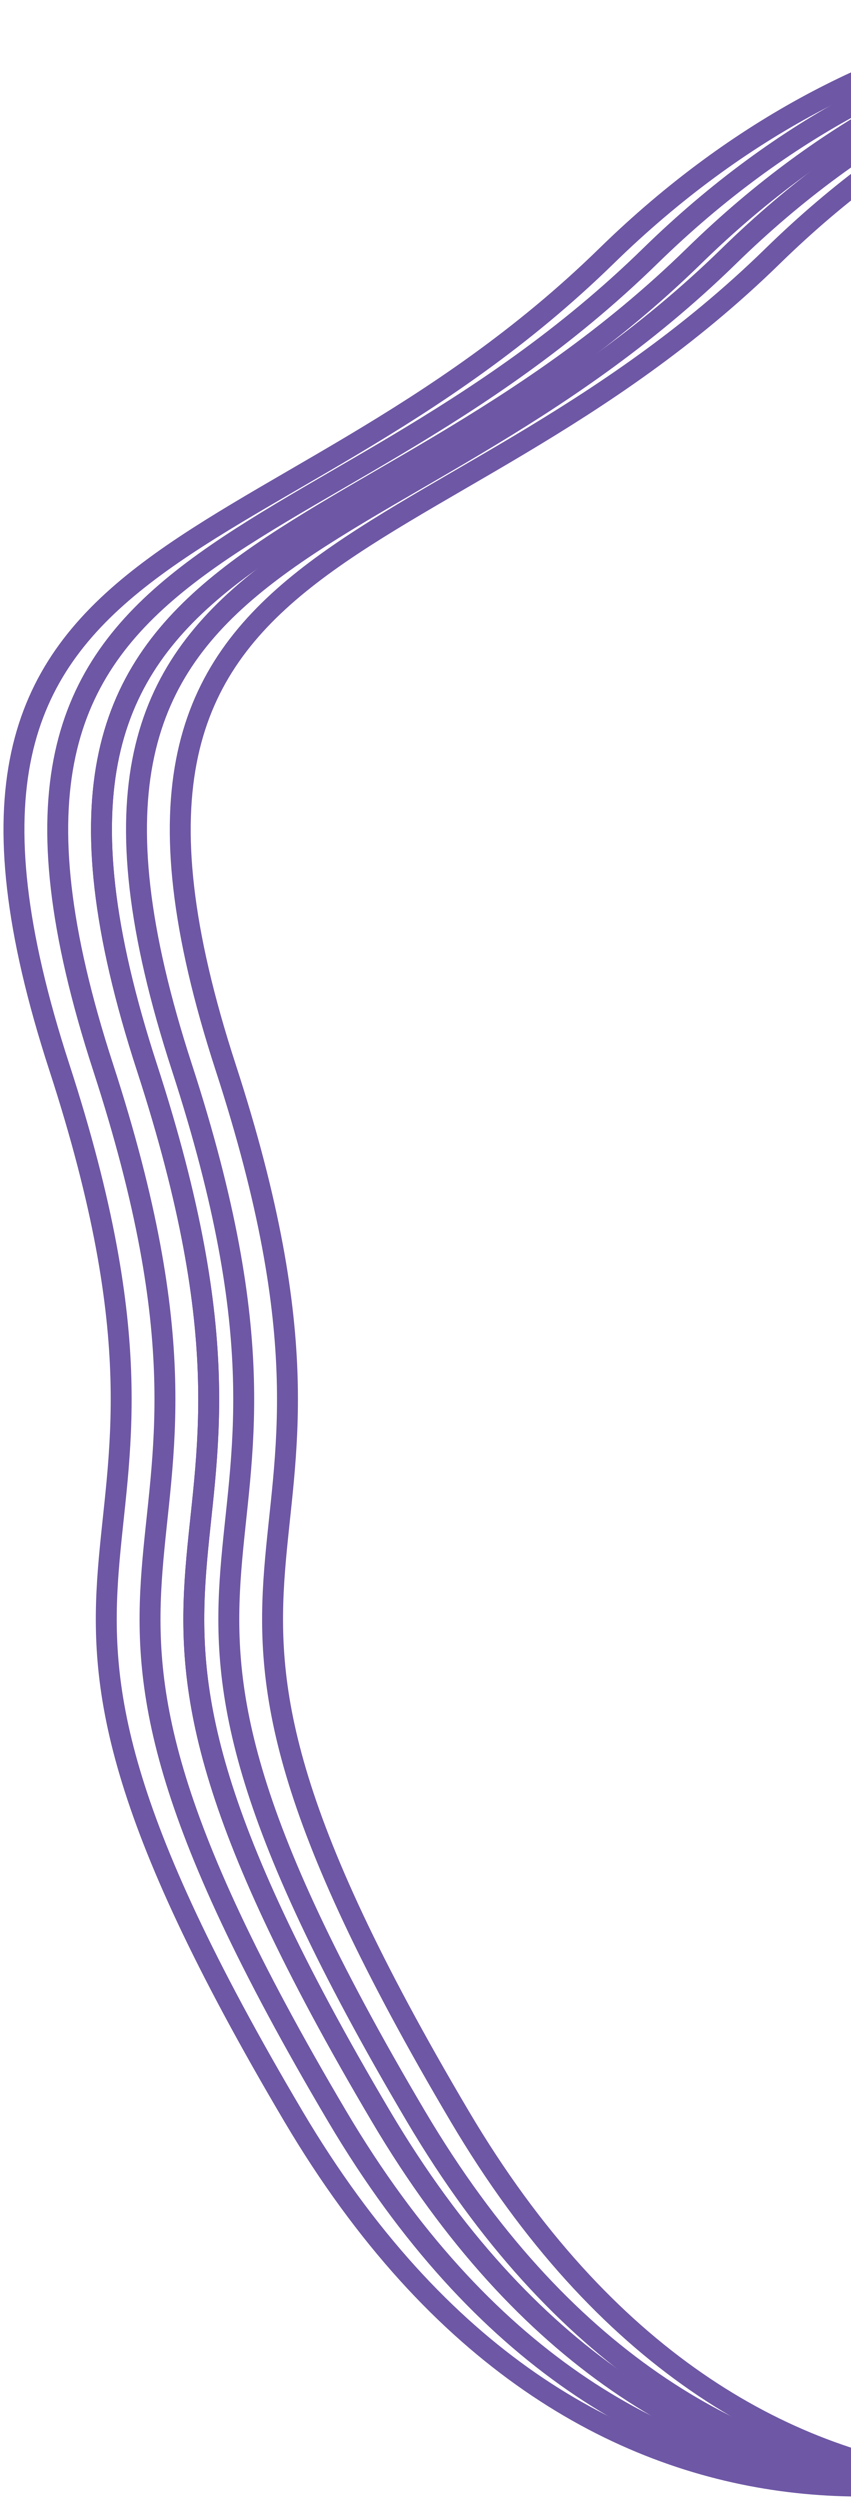
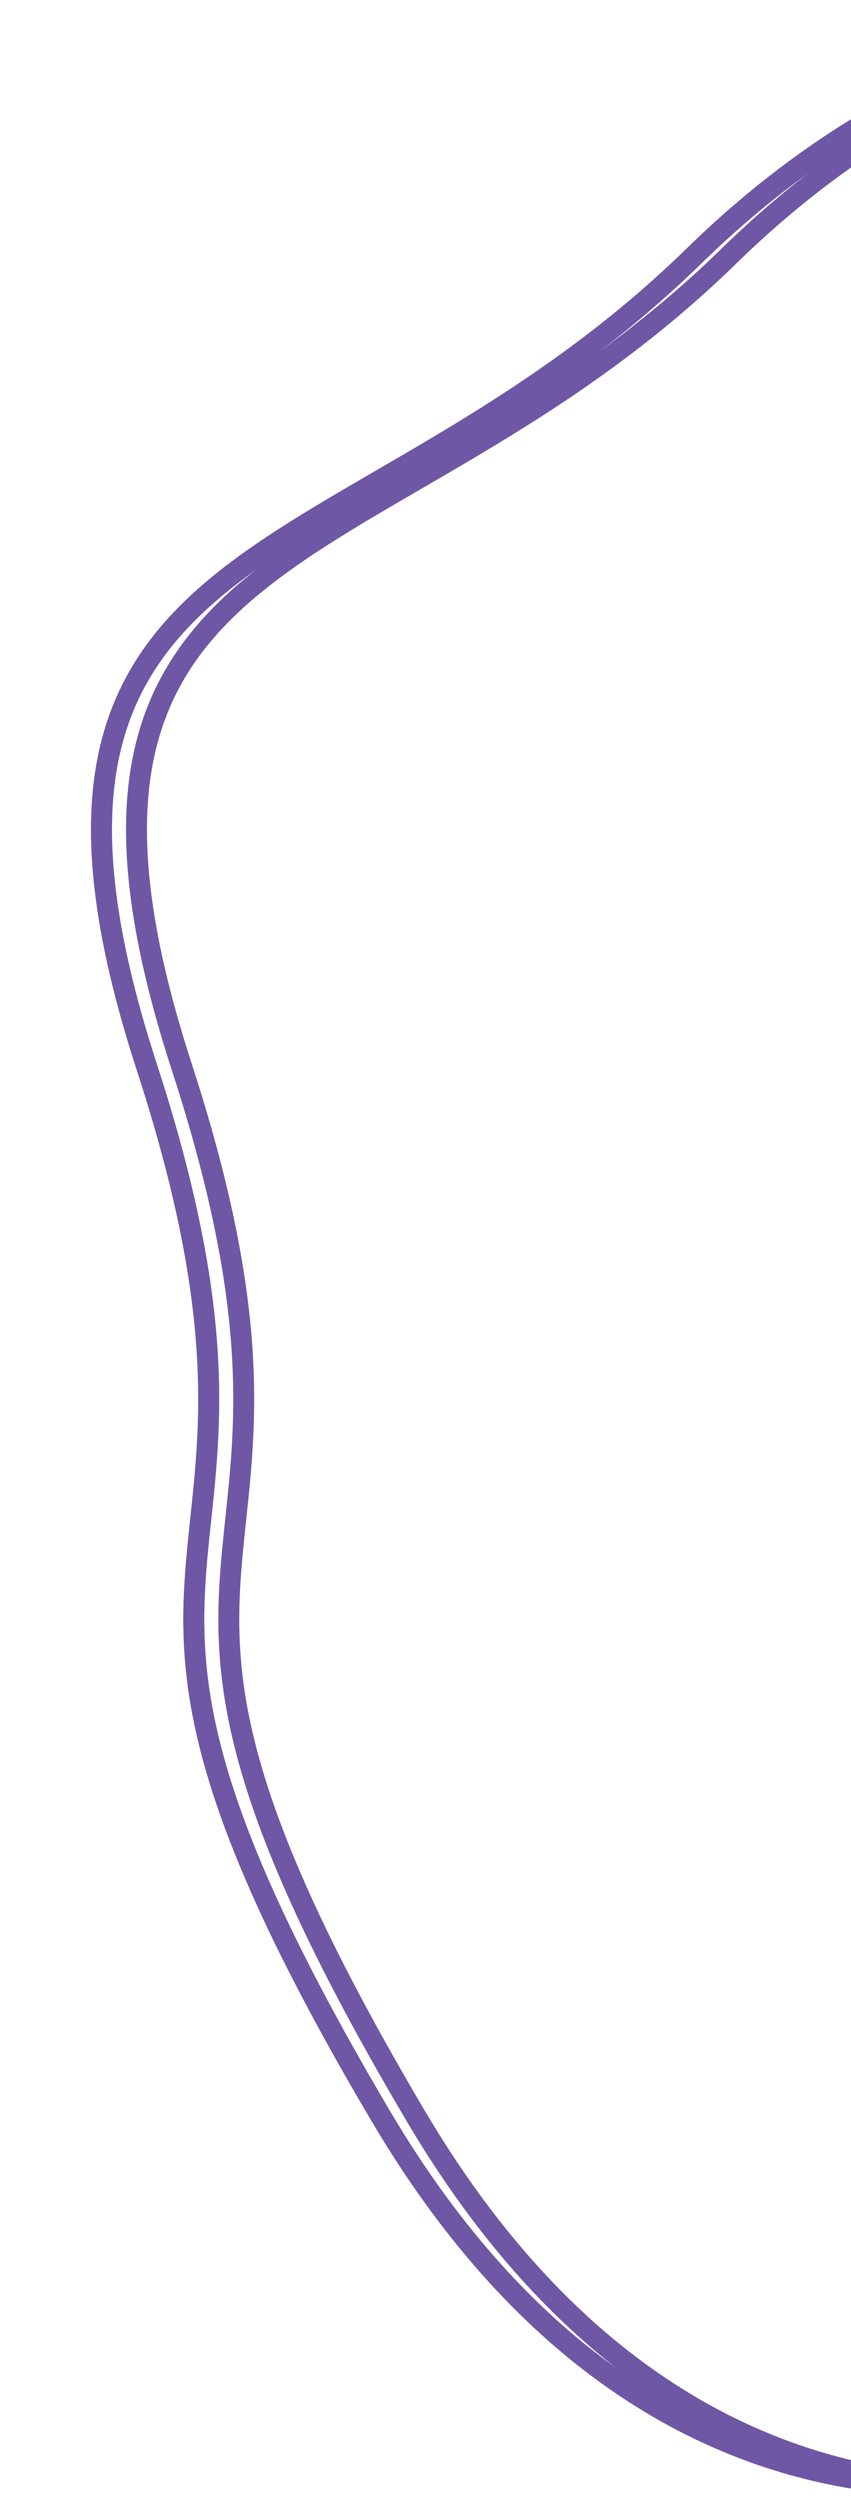
<svg xmlns="http://www.w3.org/2000/svg" width="122" height="358" viewBox="0 0 122 358" fill="none">
-   <path d="M42.077 303.075C83.483 373.034 144.651 358.876 170.06 343.052L184.176 4.499C167.969 -0.602 125.83 -1.31 86.933 36.668C38.312 84.14 -17.21 73.834 8.512 152.85C34.234 231.866 -9.681 215.626 42.077 303.075Z" stroke="#6E57A5" stroke-width="3" />
-   <path d="M48.35 303.075C89.757 373.034 150.925 358.876 176.334 343.052L190.449 4.499C174.242 -0.602 132.104 -1.31 93.207 36.668C44.586 84.14 -10.936 73.834 14.786 152.85C40.508 231.866 -3.408 215.626 48.35 303.075Z" stroke="#6E57A5" stroke-width="3" />
  <path d="M54.624 303.075C96.03 373.034 157.199 358.876 182.607 343.052L196.723 4.499C180.516 -0.602 138.378 -1.31 99.481 36.668C50.86 84.14 -4.663 73.834 21.06 152.85C46.782 231.866 2.866 215.626 54.624 303.075Z" stroke="#6E57A5" stroke-width="3" />
  <path d="M54.624 303.075C96.03 373.034 157.199 358.876 182.607 343.052L196.723 4.499C180.516 -0.602 138.378 -1.31 99.481 36.668C50.86 84.14 -4.663 73.834 21.06 152.85C46.782 231.866 2.866 215.626 54.624 303.075Z" stroke="#6E57A5" stroke-width="3" />
  <path d="M59.643 303.075C101.049 373.034 162.218 358.876 187.626 343.052L201.742 4.499C185.535 -0.602 143.397 -1.31 104.5 36.668C55.879 84.14 0.356 73.834 26.079 152.85C51.801 231.866 7.885 215.626 59.643 303.075Z" stroke="#6E57A5" stroke-width="3" />
-   <path d="M65.917 303.075C107.323 373.034 168.492 358.876 193.9 343.052L208.016 4.499C191.809 -0.602 149.67 -1.31 110.774 36.668C62.152 84.14 6.63 73.834 32.352 152.85C58.075 231.866 14.159 215.626 65.917 303.075Z" stroke="#6E57A5" stroke-width="3" />
</svg>